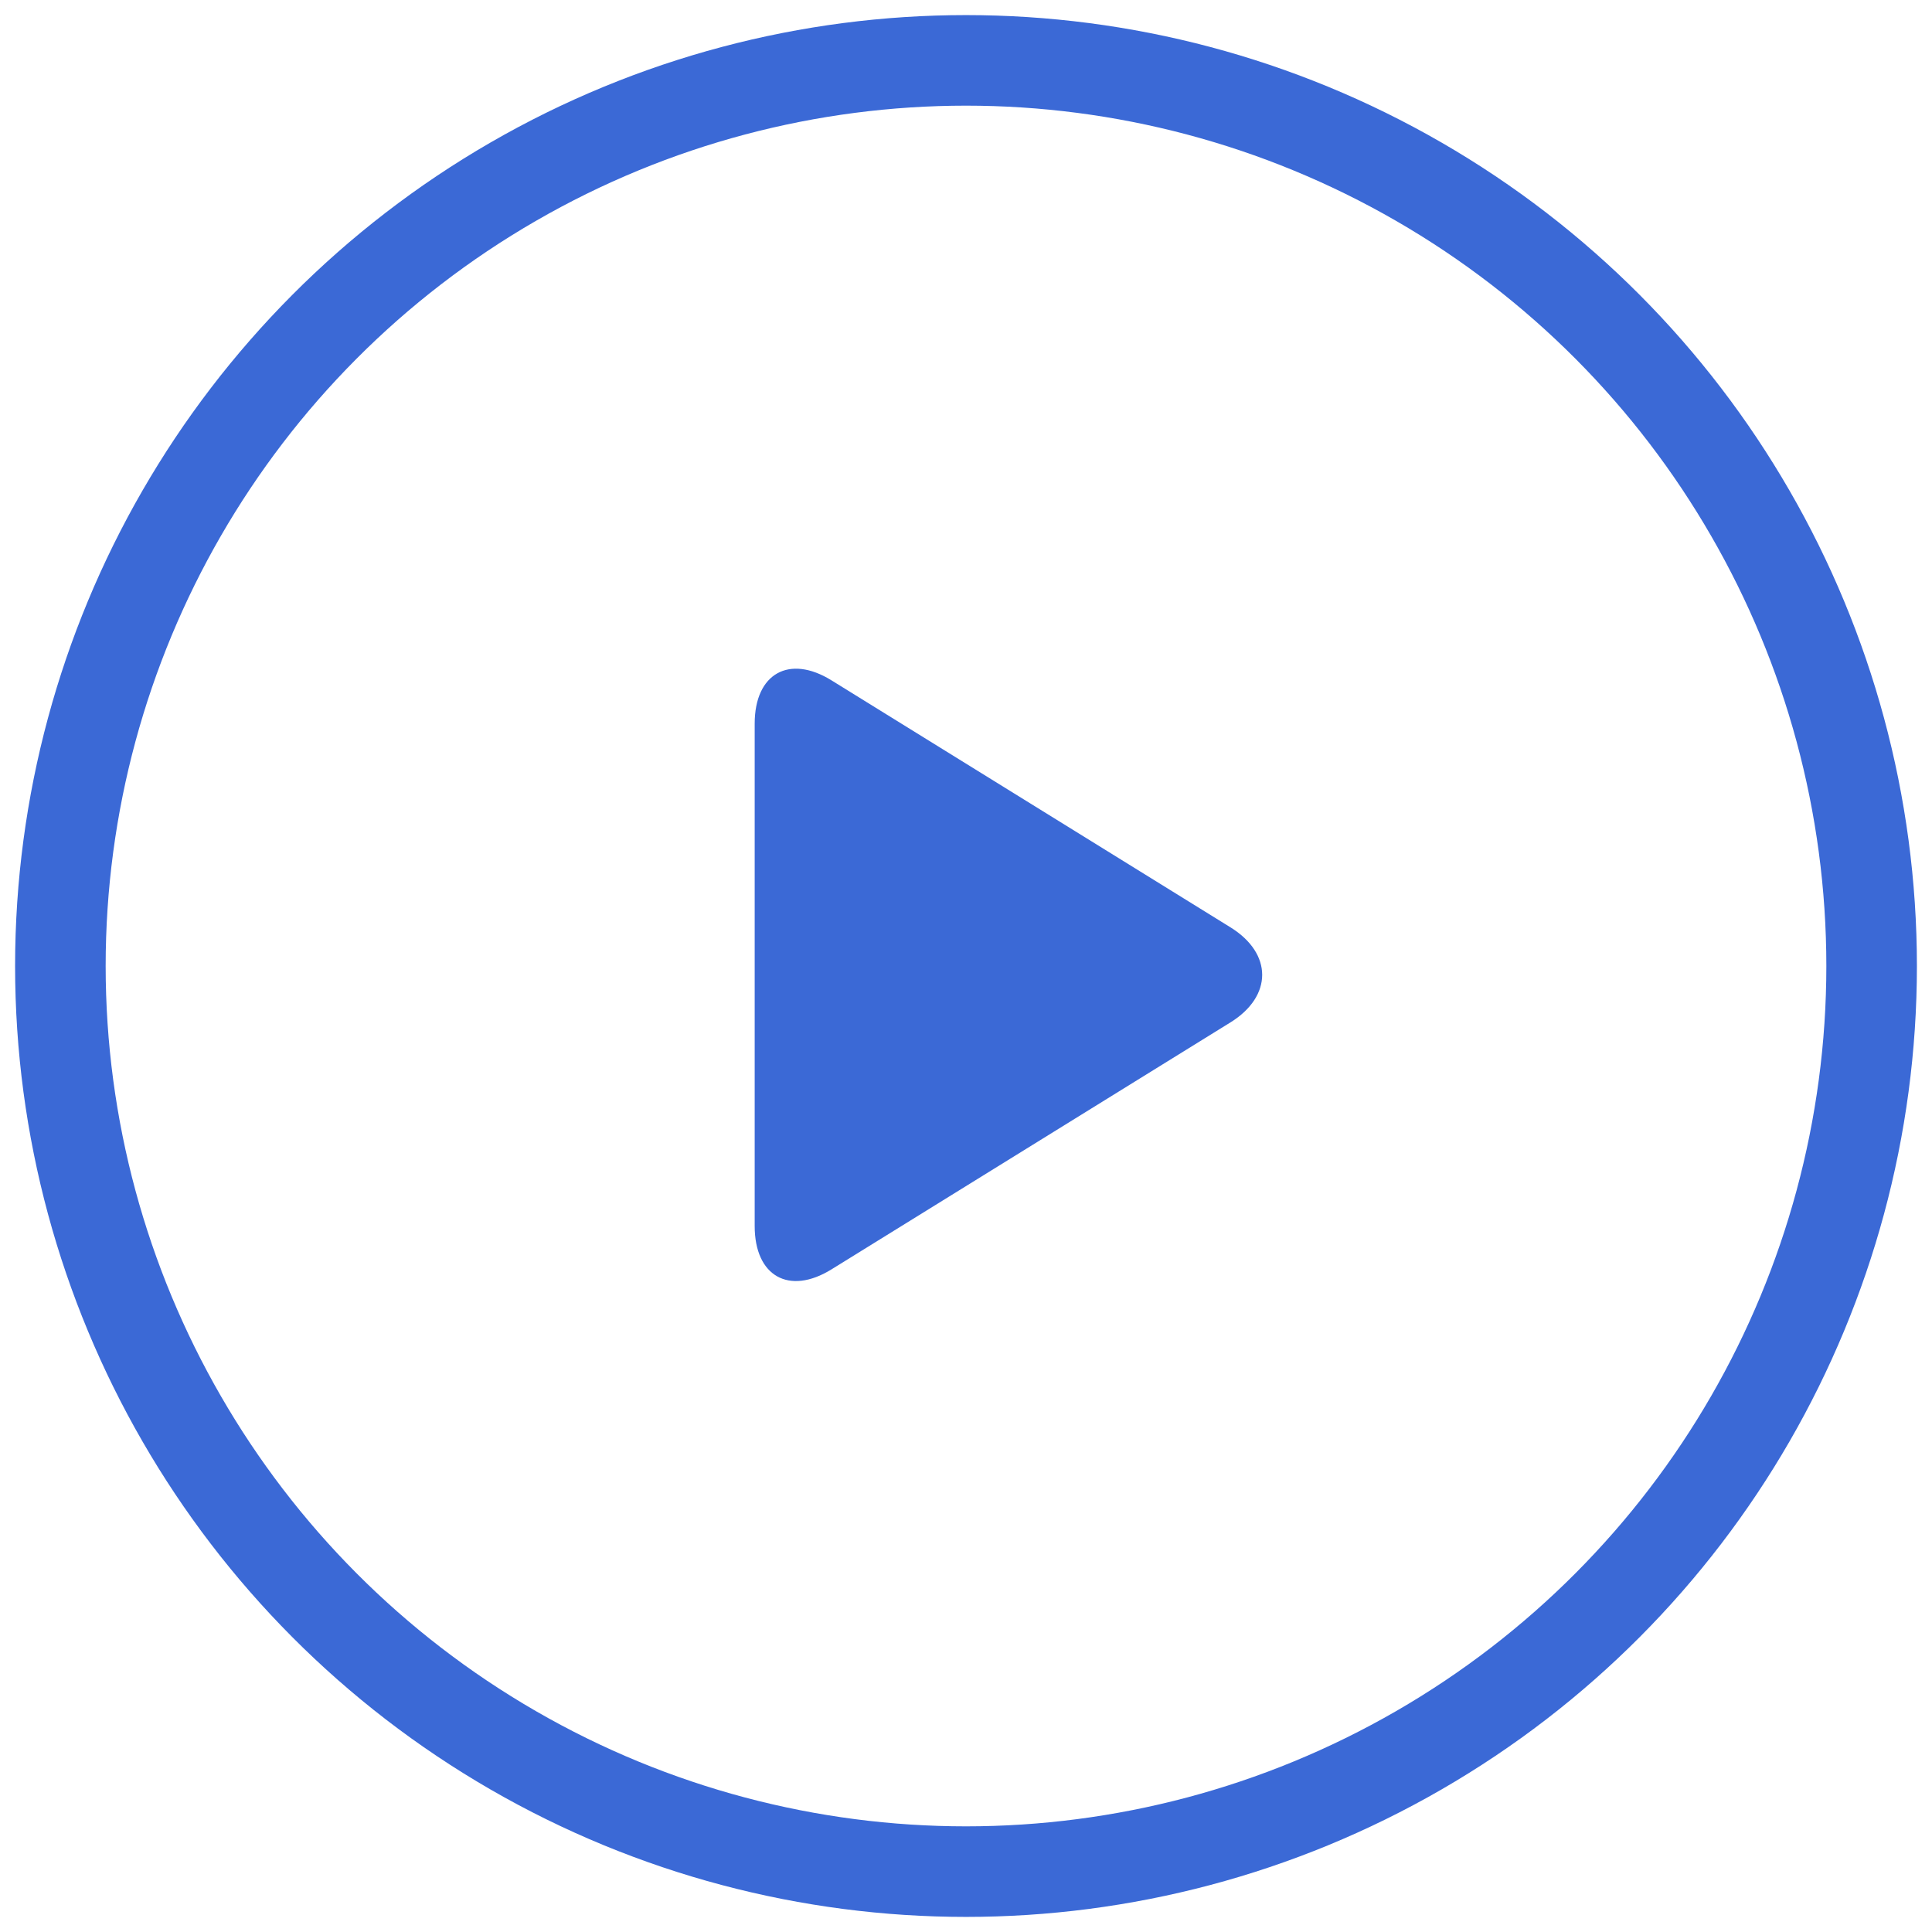
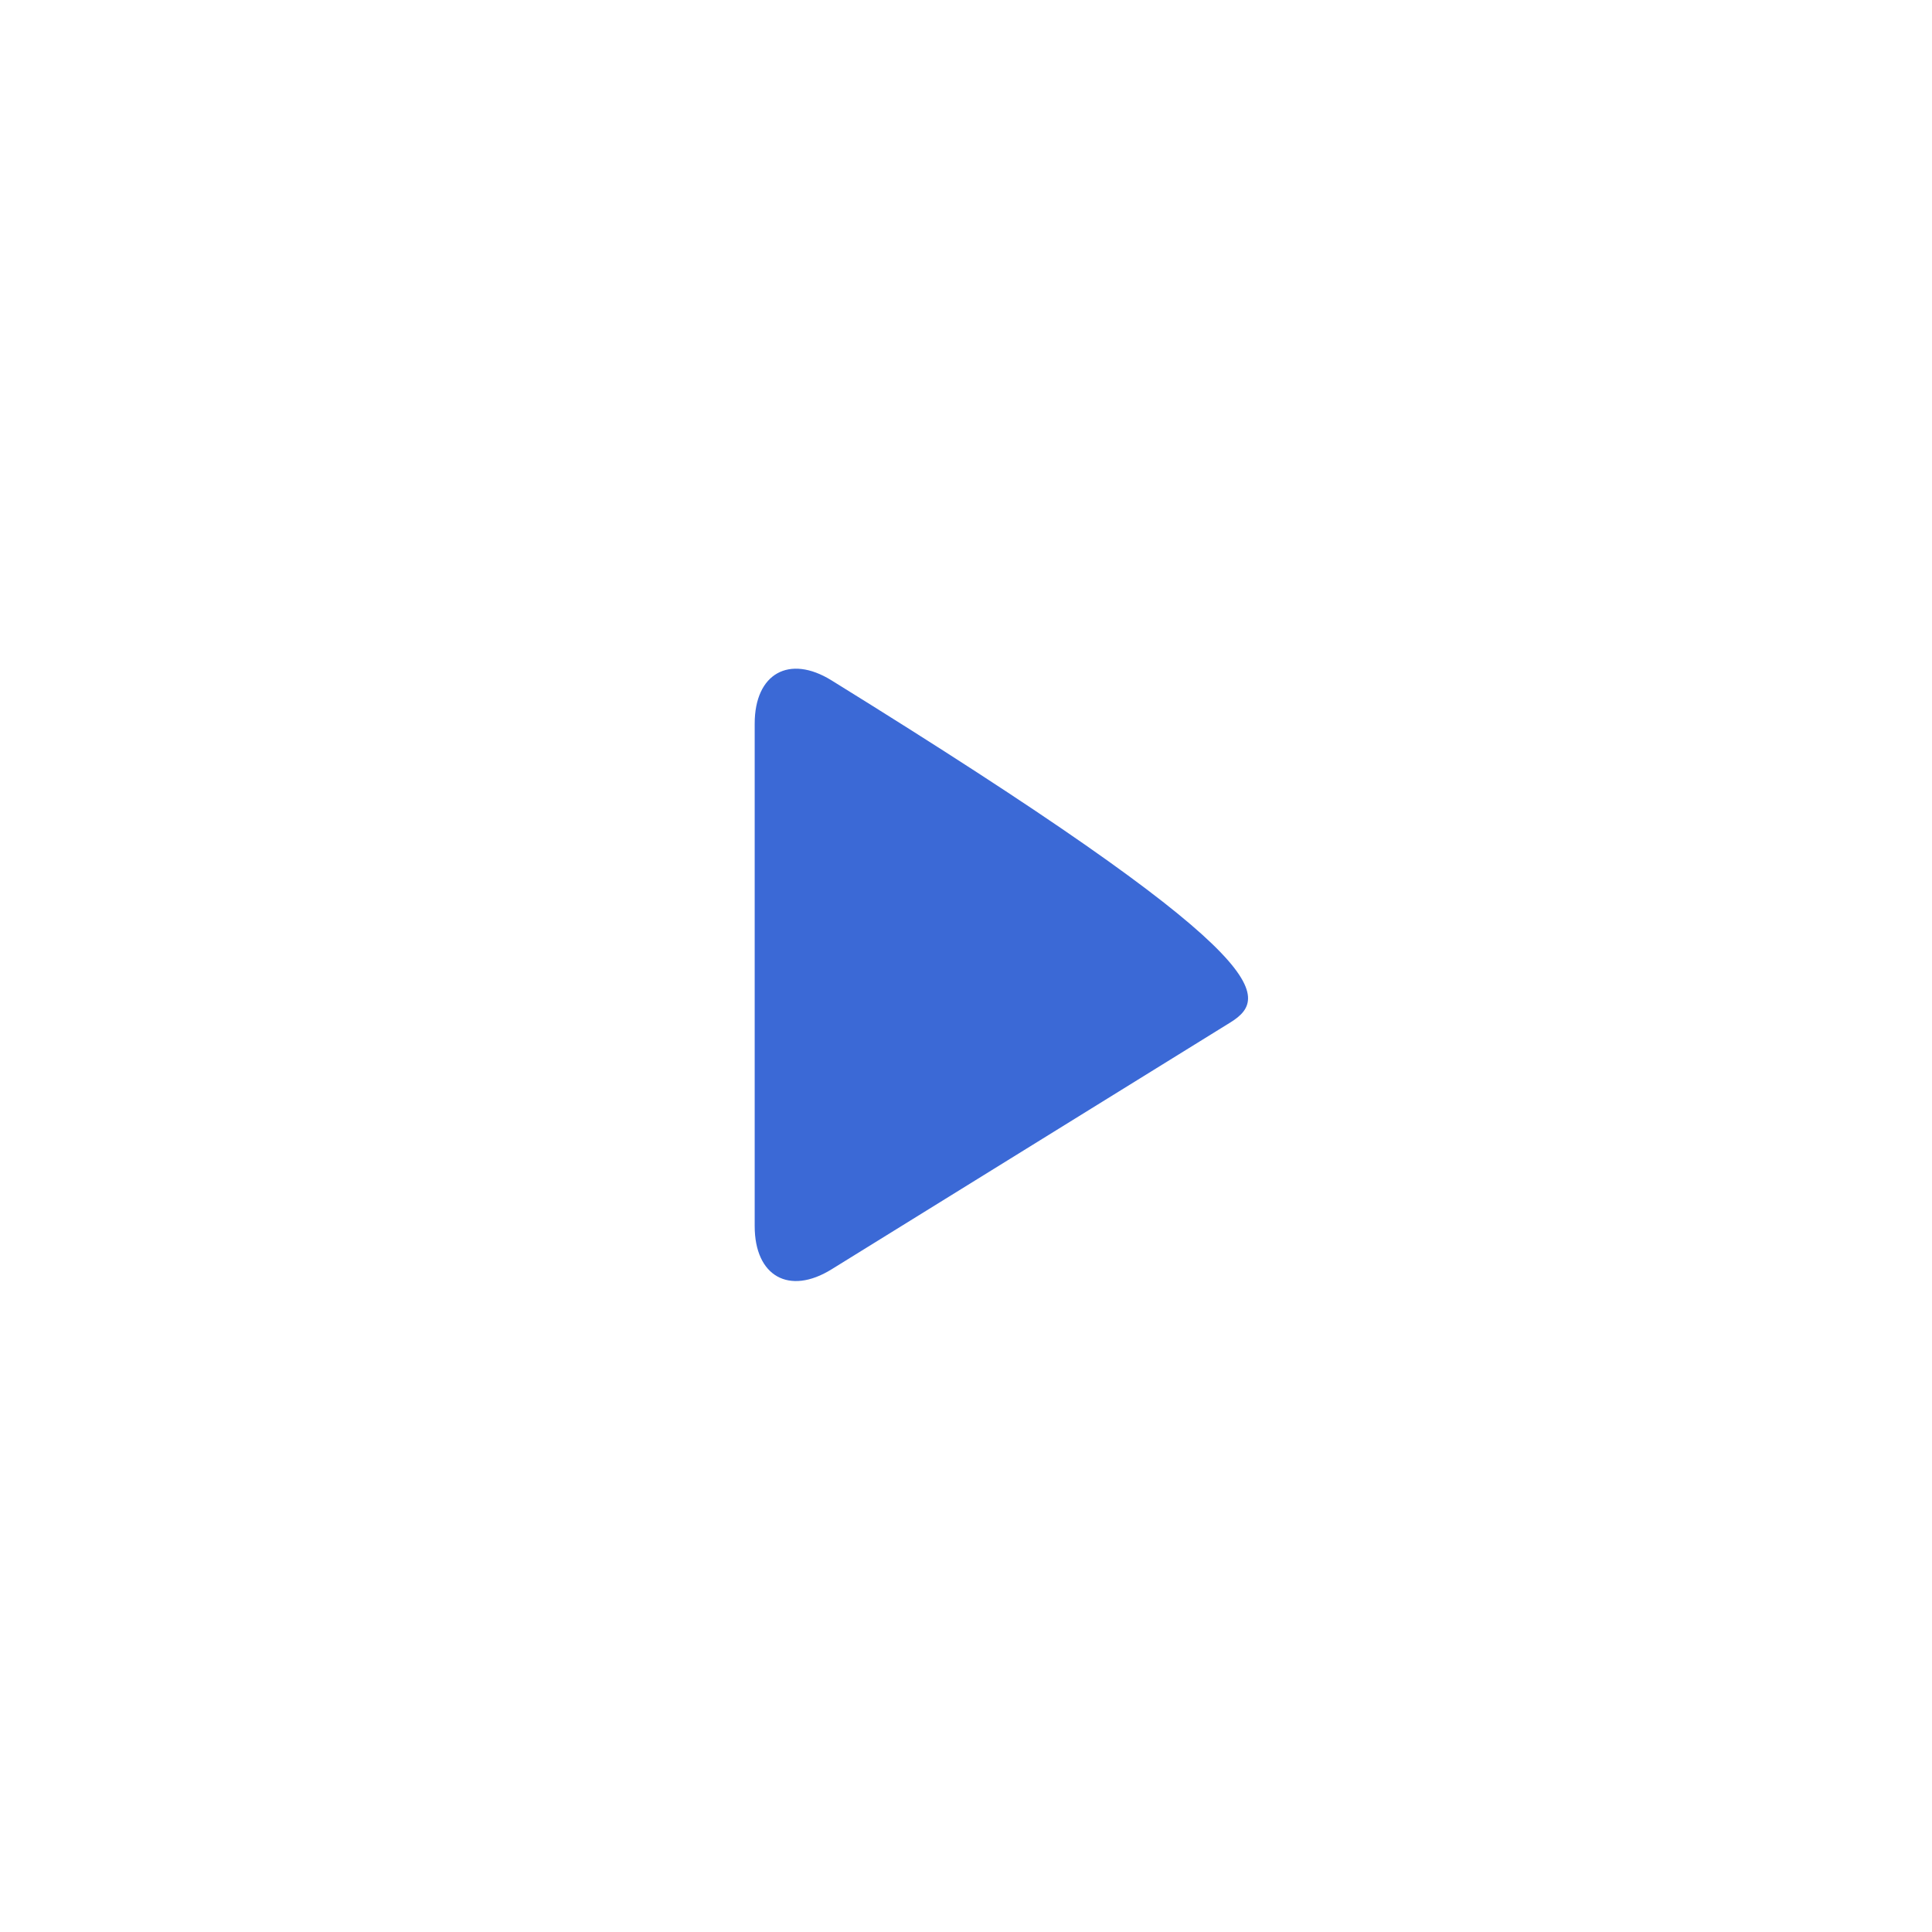
<svg xmlns="http://www.w3.org/2000/svg" width="64px" height="64px" viewBox="0 0 64 64" version="1.1">
  <title>удобный формат</title>
  <desc>Created with sketchtool.</desc>
  <defs />
  <g id="Page-1" stroke="none" stroke-width="1" fill="none" fill-rule="evenodd">
    <g id="Landing-for-teachers-(1)" transform="translate(-465, -2391)">
      <g id="Кпк" transform="translate(0, 1675)">
        <g id="Иконки" transform="translate(367, 716)">
          <g id="удобный-формат" transform="translate(98, 0)">
-             <path d="M27.545,42.049 C26.139,42.919 25,42.275 25,40.615 L25,23.972 C25,22.31 26.145,21.671 27.545,22.538 L40.759,30.718 C42.165,31.588 42.159,33.003 40.759,33.869 L27.545,42.049 Z" id="Triangle-1" fill="#3B69D6" />
-             <ellipse id="Oval-23-Copy-5" stroke="#3B69D6" stroke-width="3" cx="32" cy="32" rx="30" ry="30" />
+             <path d="M27.545,42.049 C26.139,42.919 25,42.275 25,40.615 L25,23.972 C25,22.31 26.145,21.671 27.545,22.538 C42.165,31.588 42.159,33.003 40.759,33.869 L27.545,42.049 Z" id="Triangle-1" fill="#3B69D6" />
          </g>
        </g>
      </g>
    </g>
  </g>
</svg>